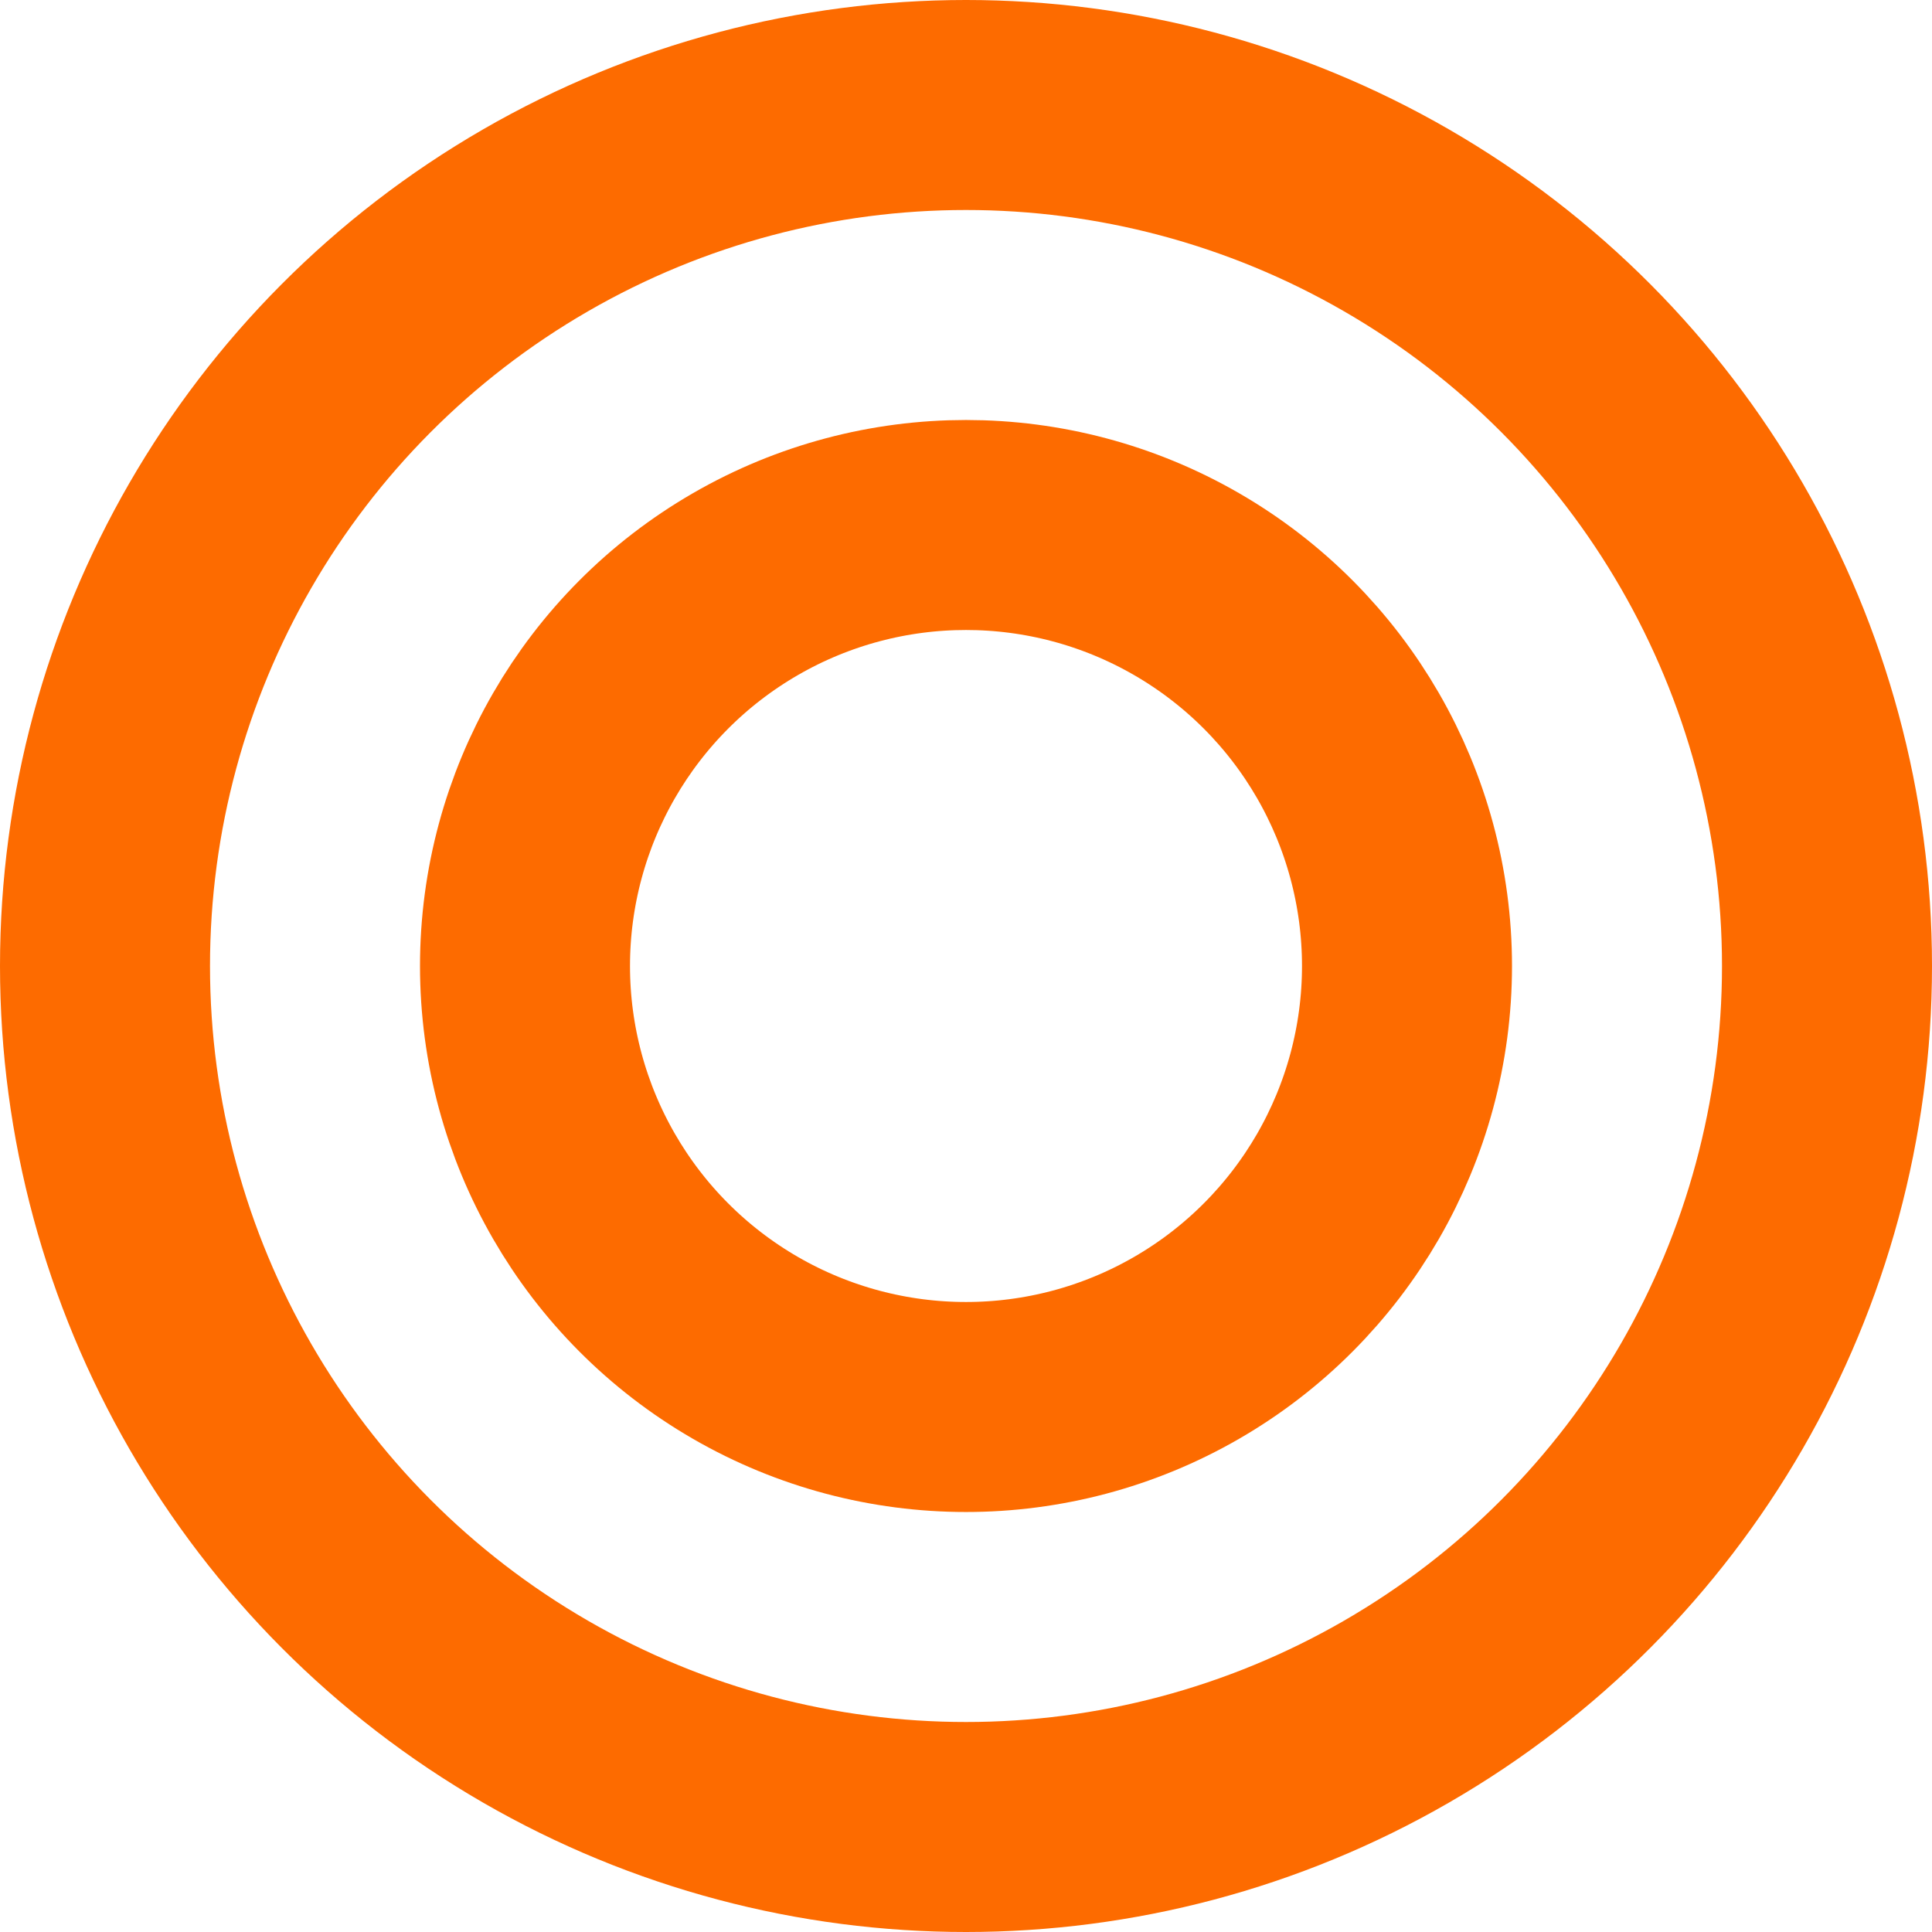
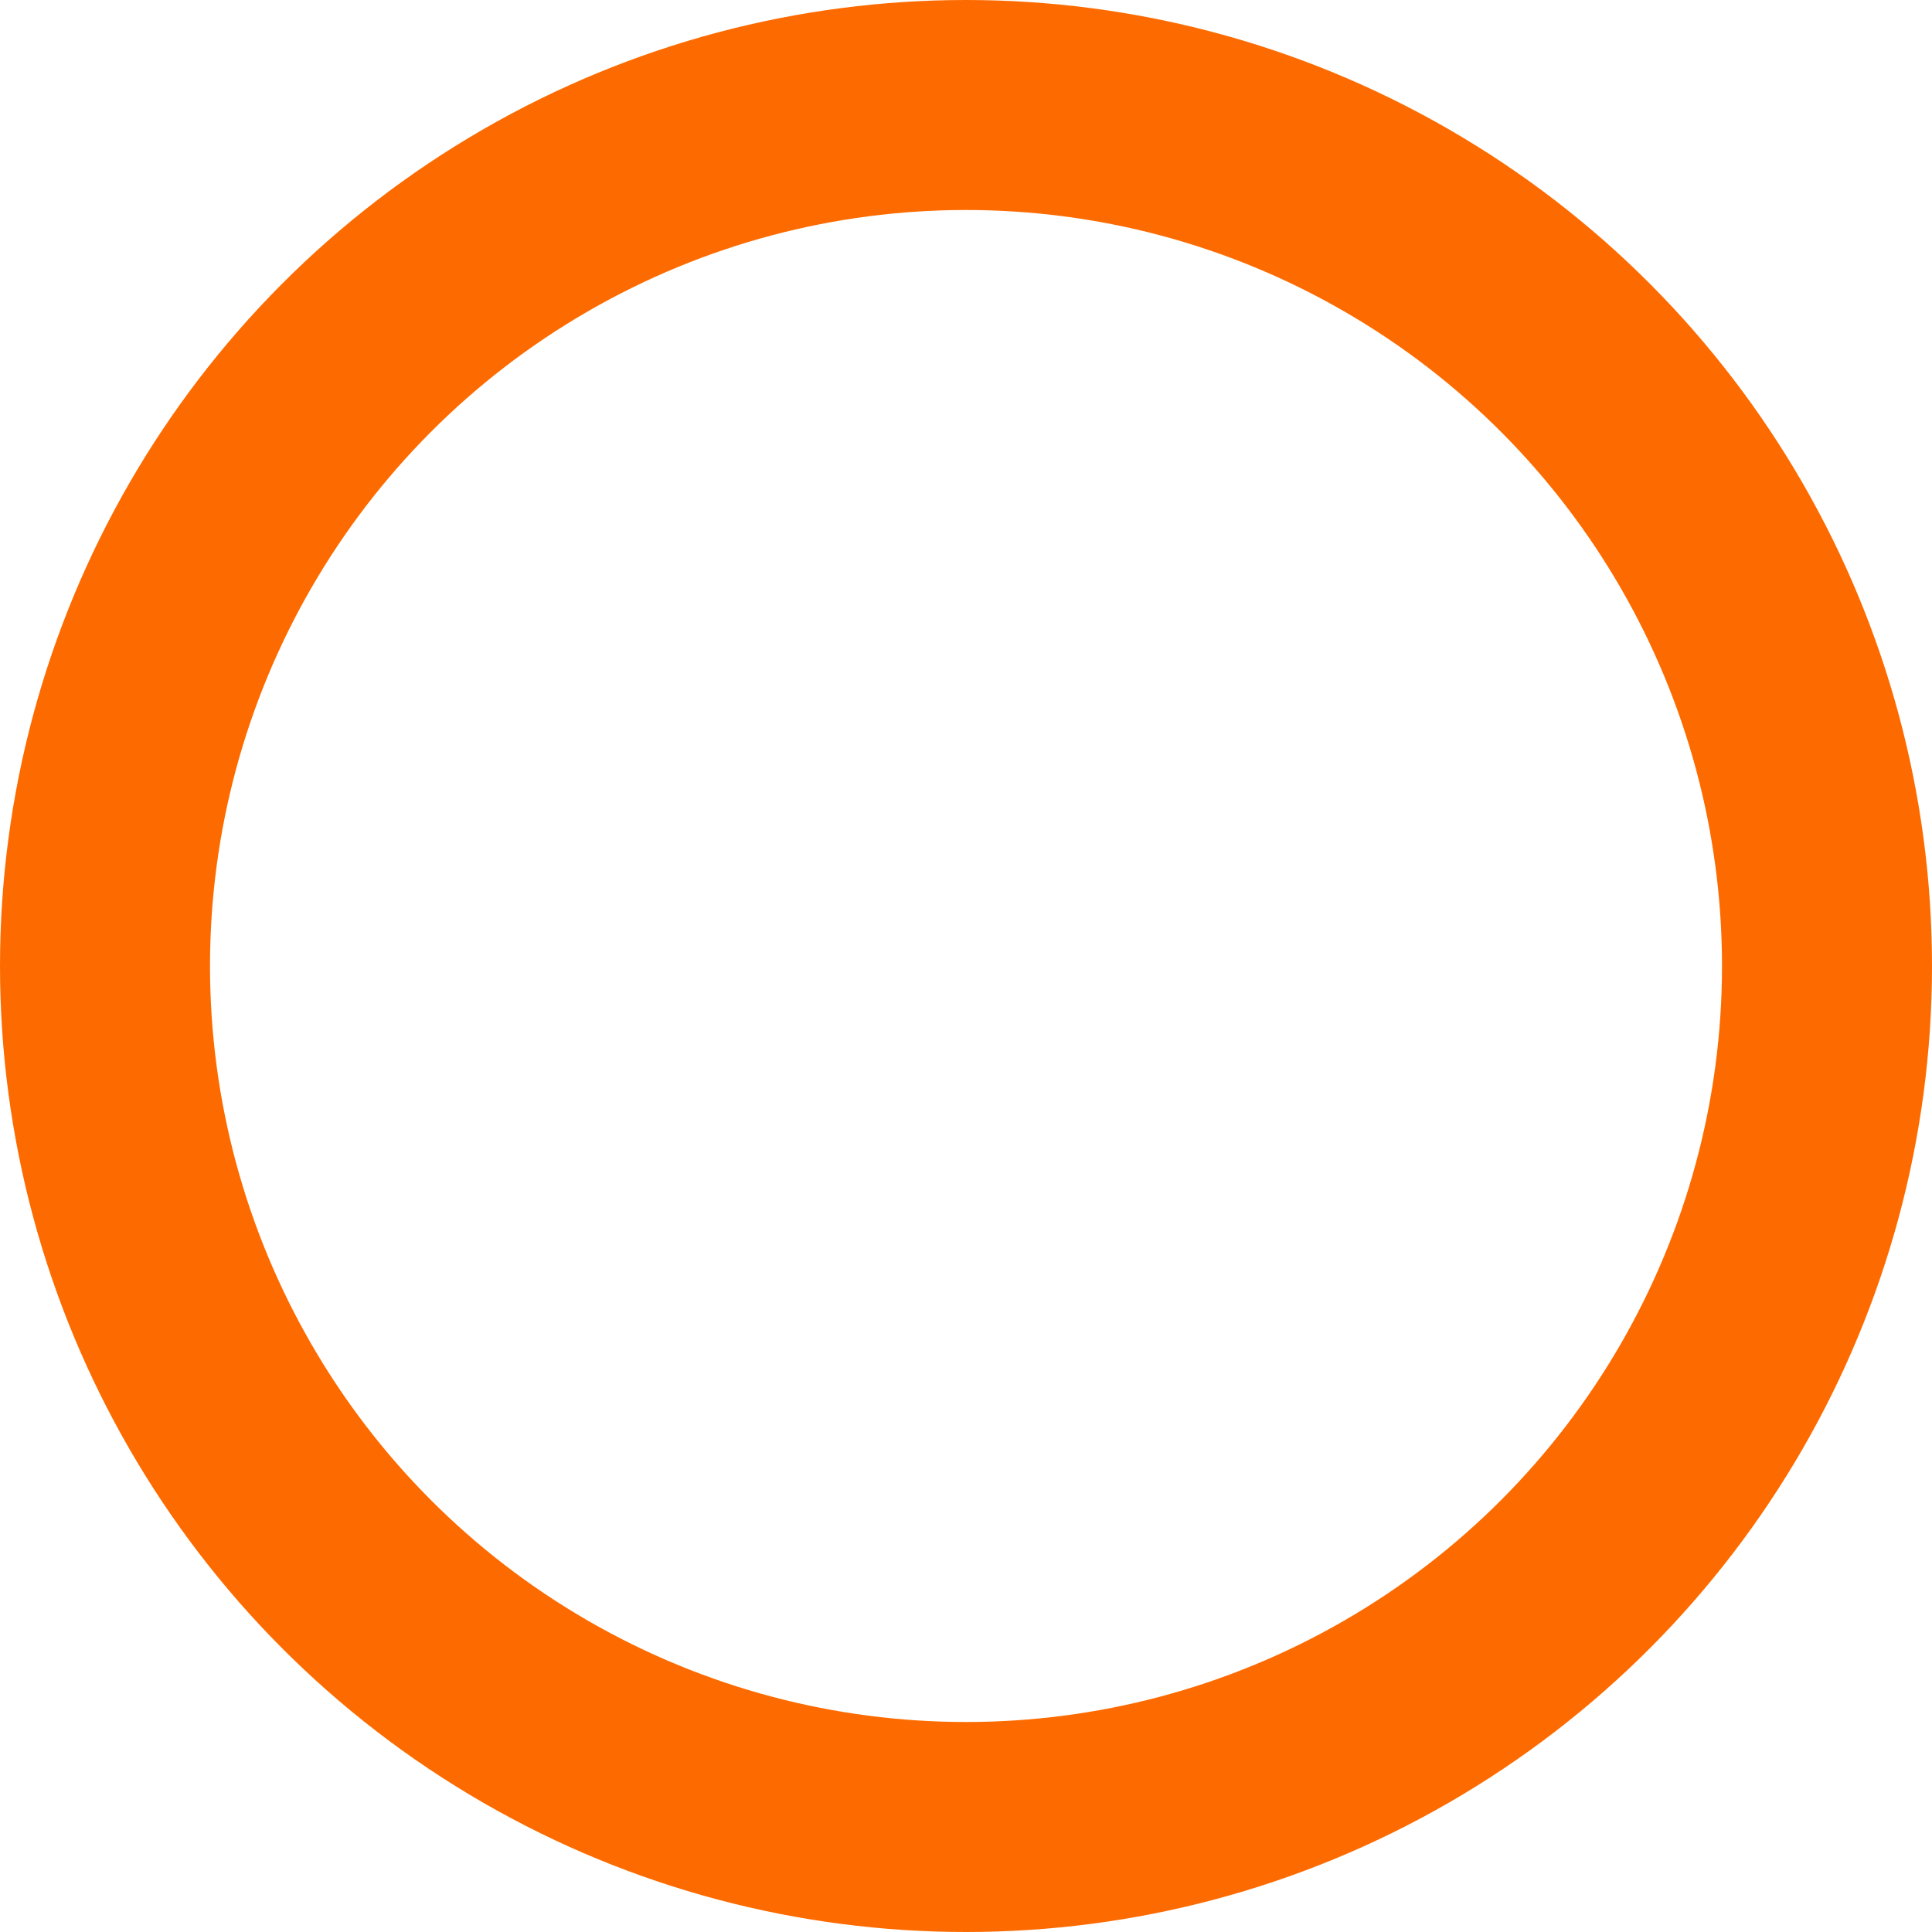
<svg xmlns="http://www.w3.org/2000/svg" width="46" height="46" viewBox="0 0 46 46">
  <g id="グループ_12398" data-name="グループ 12398" transform="translate(-247.44 -7884.44)">
    <g id="楕円形_597" data-name="楕円形 597" transform="translate(247.44 7884.44)" fill="none" stroke="#fd6b00" stroke-width="5">
-       <circle cx="23" cy="23" r="23" stroke="none" />
      <circle cx="23" cy="23" r="20.5" fill="none" />
    </g>
    <g id="楕円形_598" data-name="楕円形 598" transform="translate(257.44 7894.44)" fill="none" stroke="#fd6b00" stroke-width="5">
      <circle cx="13" cy="13" r="13" stroke="none" />
-       <circle cx="13" cy="13" r="10.5" fill="none" />
    </g>
  </g>
</svg>